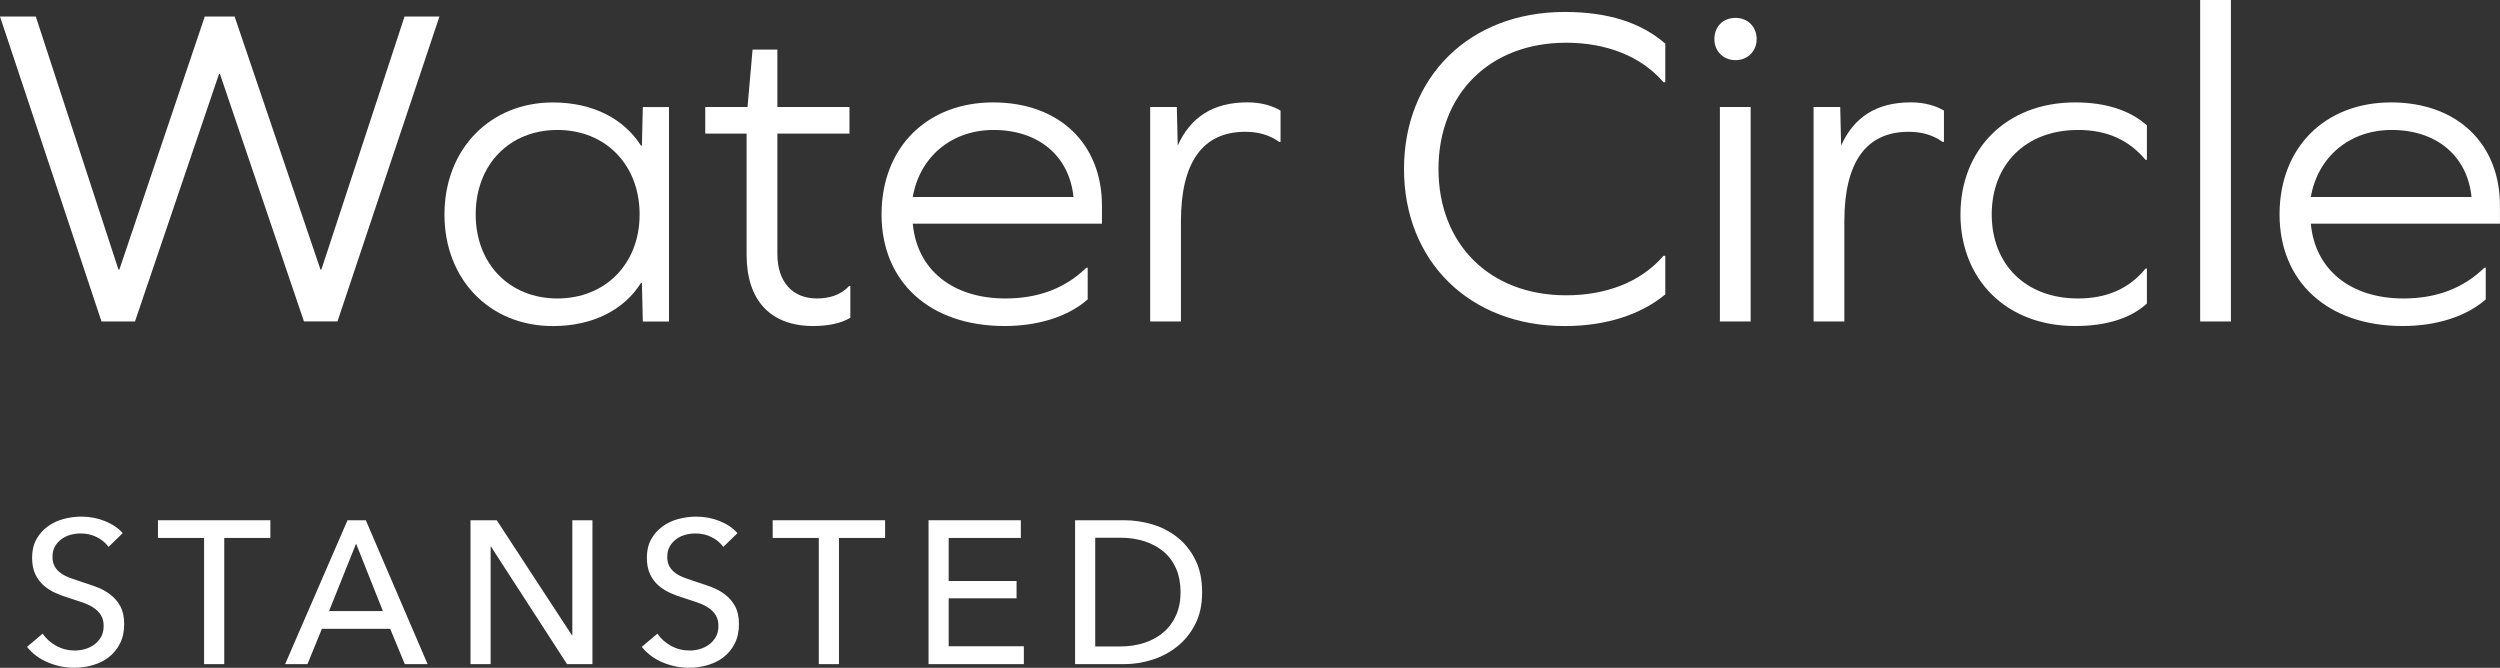
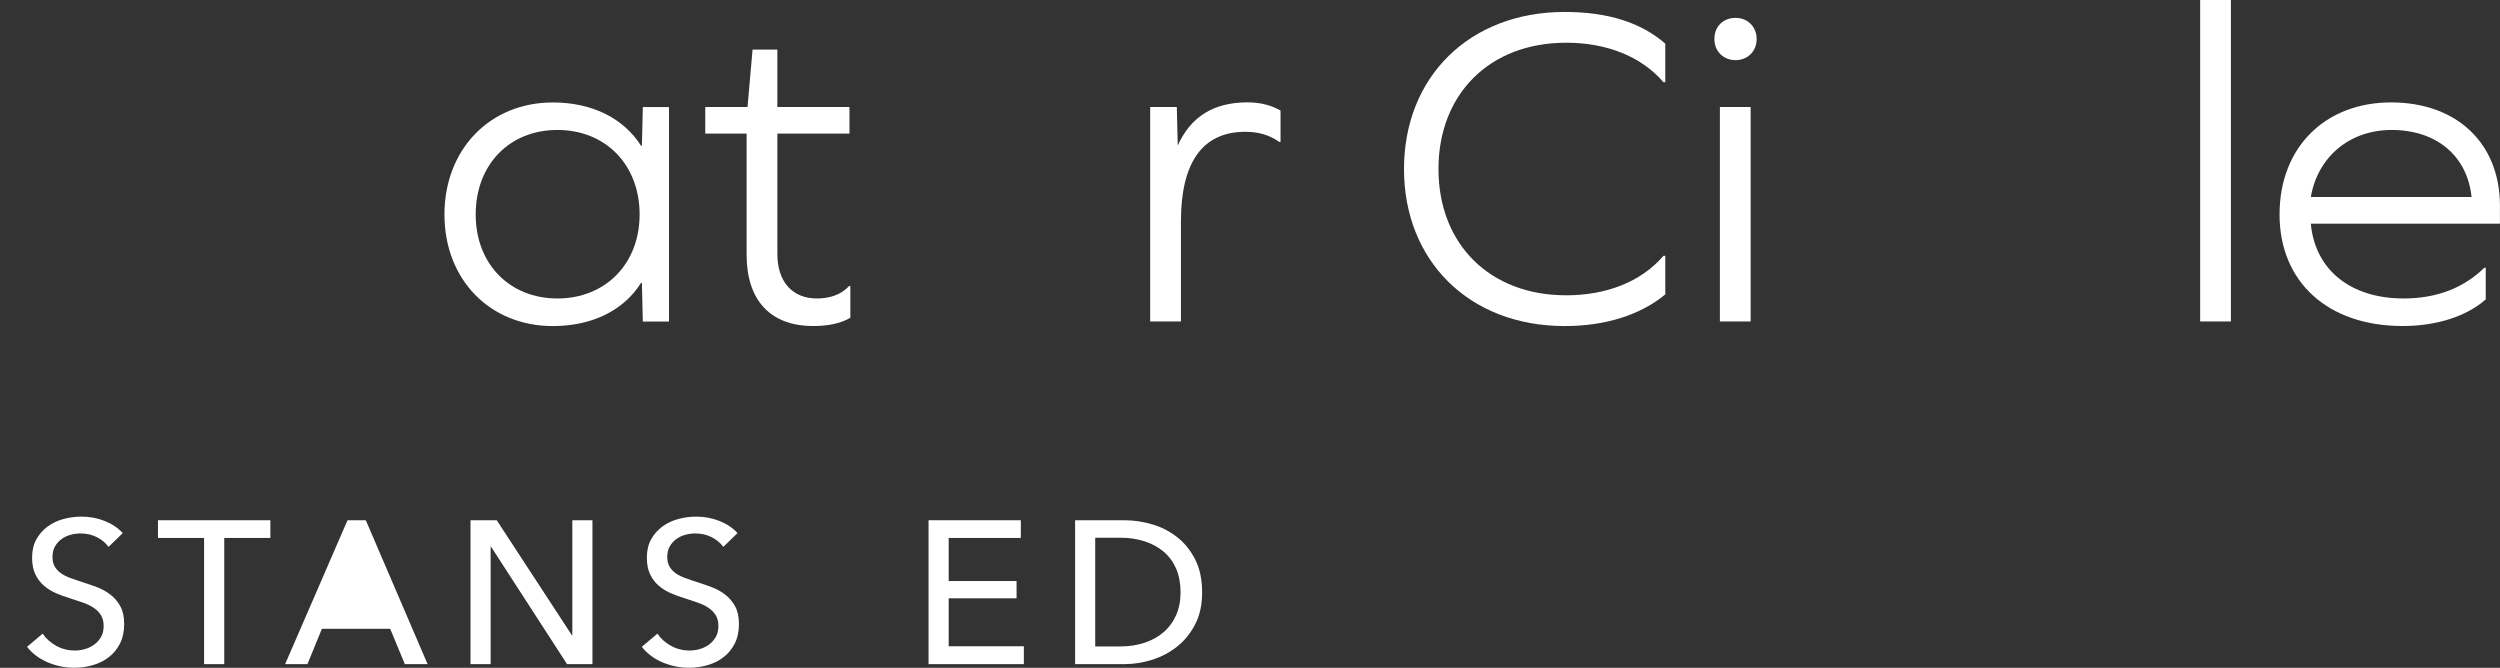
<svg xmlns="http://www.w3.org/2000/svg" id="Layer_2" data-name="Layer 2" viewBox="0 0 545.37 145.68">
  <rect x="0" y="0" width="545.37" height="145.68" fill="#333333" stroke="none" />
  <defs>
    <style>      .cls-1 {        fill: #fff;      }    </style>
  </defs>
  <g id="Layer_1-2" data-name="Layer 1">
    <g>
      <g>
-         <path class="cls-1" d="M66.31,70.12l-18.33-53.99h-.2l-18.33,53.99h-7.31L0,3.61h7.81l18.03,55.19h.2L44.67,3.61h6.51l18.73,55.19h.2L88.25,3.61h7.61l-22.24,66.51h-7.31Z" />
        <path class="cls-1" d="M140.23,70.12l-.2-8.41h-.2c-3.61,5.81-10.42,9.42-19.23,9.42-13.72,0-23.64-10.12-23.64-24.34s9.92-24.44,23.64-24.44c8.81,0,15.53,3.61,19.23,9.42h.2l.2-8.41h5.71v46.78h-5.71ZM139.53,46.78c0-10.82-7.41-18.43-17.93-18.43s-17.83,7.61-17.83,18.43,7.41,18.33,17.83,18.33,17.93-7.51,17.93-18.33Z" />
        <path class="cls-1" d="M185.5,69.32c-2,1.2-4.81,1.8-8.11,1.8-9.32,0-14.52-5.61-14.52-15.53v-26.44h-9.02v-5.81h9.22l1.1-12.52h5.41v12.52h15.73v5.81h-15.73v26.24c0,6.11,3.3,9.72,8.61,9.72,2.6,0,5.21-.7,7.01-2.7h.3v6.91Z" />
-         <path class="cls-1" d="M199.12,48.78c.9,10.02,8.61,16.33,20.23,16.33,7.11,0,13.02-2.2,17.63-6.71h.3v6.91c-4.21,3.71-10.72,5.81-18.13,5.81-16.33,0-26.84-9.62-26.84-24.34s10.02-24.44,24.34-24.44,23.74,8.91,23.74,22.54v3.91h-41.27ZM199.12,42.97h35.06c-.9-8.92-7.61-14.62-17.43-14.62-9.22,0-16.13,5.91-17.63,14.62Z" />
        <path class="cls-1" d="M279.35,24.14v6.81h-.3c-2.1-1.5-4.51-2.2-7.41-2.2-9.32,0-14.02,6.71-14.02,19.53v21.84h-6.71V23.34h5.81l.2,8.41c2.8-6.21,7.71-9.42,15.23-9.42,3.11,0,5.51.8,7.21,1.8Z" />
        <path class="cls-1" d="M363.28,9.52v8.41h-.4c-4.91-5.71-12.52-8.61-21.23-8.61-16.73,0-27.85,11.22-27.85,27.55s11.12,27.55,27.85,27.55c8.61,0,16.23-2.81,21.23-8.61h.4v8.41c-5.31,4.41-12.92,6.91-21.94,6.91-20.83,0-35.06-14.22-35.06-34.26s14.22-34.26,35.06-34.26c9.42,0,16.63,2.3,21.94,6.91Z" />
        <path class="cls-1" d="M383.21,8.51c0,2.71-2,4.61-4.61,4.61s-4.61-1.9-4.61-4.61,1.9-4.61,4.61-4.61,4.61,2,4.61,4.61ZM375.19,23.34h6.71v46.78h-6.71V23.34Z" />
-         <path class="cls-1" d="M424.07,24.14v6.81h-.3c-2.1-1.5-4.51-2.2-7.41-2.2-9.32,0-14.02,6.71-14.02,19.53v21.84h-6.71V23.34h5.81l.2,8.41c2.8-6.21,7.71-9.42,15.23-9.42,3.11,0,5.51.8,7.21,1.8Z" />
-         <path class="cls-1" d="M468.34,27.35v7.51h-.3c-3.71-4.41-8.51-6.51-14.72-6.51-11.52,0-18.83,7.61-18.83,18.43s7.31,18.33,18.83,18.33c6.21,0,11.12-2.1,14.72-6.51h.3v7.61c-3.61,3.31-9.01,4.91-15.63,4.91-15.13,0-25.04-10.22-25.04-24.34s9.92-24.44,25.04-24.44c6.61,0,11.92,1.7,15.63,5.01Z" />
        <path class="cls-1" d="M486.67,70.12h-6.71V0h6.71v70.12Z" />
        <path class="cls-1" d="M504.1,48.78c.9,10.02,8.61,16.33,20.23,16.33,7.11,0,13.02-2.2,17.63-6.71h.3v6.91c-4.21,3.71-10.72,5.81-18.13,5.81-16.33,0-26.85-9.62-26.85-24.34s10.02-24.44,24.34-24.44,23.74,8.91,23.74,22.54v3.91h-41.27ZM504.1,42.97h35.06c-.9-8.92-7.61-14.62-17.43-14.62-9.21,0-16.13,5.91-17.63,14.62Z" />
      </g>
      <g>
        <path class="cls-1" d="M23.68,119.3c-.62-.86-1.46-1.56-2.53-2.11s-2.26-.82-3.59-.82c-.71,0-1.43.1-2.15.29-.72.19-1.38.5-1.97.93-.59.43-1.07.96-1.44,1.6-.37.64-.55,1.4-.55,2.28s.17,1.57.51,2.15c.34.58.8,1.06,1.37,1.46.58.4,1.26.74,2.04,1.02.78.28,1.62.57,2.5.86,1.06.33,2.14.7,3.24,1.11s2.08.96,2.97,1.64,1.61,1.53,2.17,2.55c.56,1.02.84,2.31.84,3.88s-.3,3.04-.91,4.23c-.61,1.2-1.41,2.19-2.42,2.97-1,.78-2.17,1.37-3.48,1.75-1.32.38-2.67.58-4.06.58-1.98,0-3.89-.38-5.74-1.15s-3.38-1.91-4.59-3.41l3.41-2.88c.74,1.09,1.73,1.98,2.97,2.66,1.24.68,2.59,1.02,4.03,1.02.74,0,1.48-.1,2.22-.31.74-.21,1.41-.53,2.02-.97.61-.44,1.1-1,1.49-1.66.38-.66.58-1.47.58-2.42s-.2-1.74-.6-2.37c-.4-.63-.94-1.17-1.62-1.62-.68-.44-1.47-.82-2.37-1.13-.9-.31-1.85-.63-2.86-.95-1.01-.3-2-.66-2.97-1.09-.98-.43-1.85-.97-2.62-1.64-.77-.66-1.39-1.48-1.86-2.46-.47-.97-.71-2.19-.71-3.64,0-1.57.32-2.91.95-4.03s1.46-2.05,2.48-2.79c1.02-.74,2.17-1.28,3.46-1.62,1.29-.34,2.58-.51,3.88-.51,1.83,0,3.55.33,5.14.98,1.6.65,2.88,1.52,3.86,2.62l-3.1,3.01Z" />
        <path class="cls-1" d="M48.91,144.88h-4.39v-27.53h-10.06v-3.86h24.52v3.86h-10.06v27.53Z" />
-         <path class="cls-1" d="M67.08,144.88h-4.88l13.61-31.39h3.99l13.48,31.39h-4.97l-3.19-7.71h-14.9l-3.15,7.71ZM71.78,133.31h11.75l-5.85-14.72-5.9,14.72Z" />
+         <path class="cls-1" d="M67.08,144.88h-4.88l13.61-31.39h3.99l13.48,31.39h-4.97l-3.19-7.71h-14.9l-3.15,7.71ZM71.78,133.31h11.75Z" />
        <path class="cls-1" d="M124.76,138.58h.09v-25.09h4.39v31.39h-5.54l-16.58-25.62h-.09v25.62h-4.39v-31.39h5.72l16.4,25.09Z" />
        <path class="cls-1" d="M157.79,119.3c-.62-.86-1.46-1.56-2.53-2.11s-2.26-.82-3.59-.82c-.71,0-1.43.1-2.15.29-.72.19-1.38.5-1.97.93-.59.43-1.07.96-1.44,1.6-.37.64-.55,1.4-.55,2.28s.17,1.57.51,2.15c.34.58.8,1.06,1.37,1.46.58.4,1.26.74,2.04,1.02.78.28,1.62.57,2.5.86,1.06.33,2.14.7,3.24,1.11s2.08.96,2.97,1.64,1.61,1.53,2.17,2.55c.56,1.02.84,2.31.84,3.88s-.3,3.04-.91,4.23c-.61,1.2-1.41,2.19-2.42,2.97-1,.78-2.17,1.37-3.48,1.75-1.32.38-2.67.58-4.06.58-1.98,0-3.89-.38-5.74-1.15s-3.38-1.91-4.59-3.41l3.41-2.88c.74,1.09,1.73,1.98,2.97,2.66,1.24.68,2.59,1.02,4.03,1.02.74,0,1.48-.1,2.22-.31.74-.21,1.41-.53,2.02-.97.61-.44,1.1-1,1.49-1.66.38-.66.58-1.47.58-2.42s-.2-1.74-.6-2.37c-.4-.63-.94-1.17-1.62-1.62-.68-.44-1.47-.82-2.37-1.13-.9-.31-1.85-.63-2.86-.95-1.01-.3-2-.66-2.97-1.09-.98-.43-1.85-.97-2.62-1.64-.77-.66-1.39-1.48-1.86-2.46-.47-.97-.71-2.19-.71-3.64,0-1.57.32-2.91.95-4.03s1.46-2.05,2.48-2.79c1.02-.74,2.17-1.28,3.46-1.62,1.29-.34,2.58-.51,3.88-.51,1.83,0,3.55.33,5.14.98,1.6.65,2.88,1.52,3.86,2.62l-3.1,3.01Z" />
-         <path class="cls-1" d="M183.01,144.88h-4.39v-27.53h-10.06v-3.86h24.52v3.86h-10.06v27.53Z" />
        <path class="cls-1" d="M206.95,140.98h16.4v3.9h-20.79v-31.39h20.13v3.86h-15.74v9.4h14.81v3.77h-14.81v10.46Z" />
        <path class="cls-1" d="M234.53,113.49h10.77c2.01,0,4.02.3,6.03.89,2.01.59,3.83,1.52,5.45,2.79,1.63,1.27,2.94,2.9,3.95,4.88,1,1.98,1.51,4.36,1.51,7.14s-.5,5.02-1.51,6.98c-1,1.97-2.32,3.59-3.95,4.88-1.63,1.29-3.44,2.25-5.45,2.88-2.01.63-4.02.95-6.03.95h-10.77v-31.39ZM238.92,141.02h5.5c1.89,0,3.64-.27,5.25-.8,1.61-.53,3-1.3,4.17-2.31,1.17-1,2.08-2.25,2.73-3.72.65-1.48.97-3.15.97-5.01s-.33-3.66-.97-5.14c-.65-1.48-1.56-2.71-2.73-3.7-1.17-.99-2.56-1.74-4.17-2.26-1.61-.52-3.36-.78-5.25-.78h-5.5v23.72Z" />
      </g>
    </g>
  </g>
</svg>